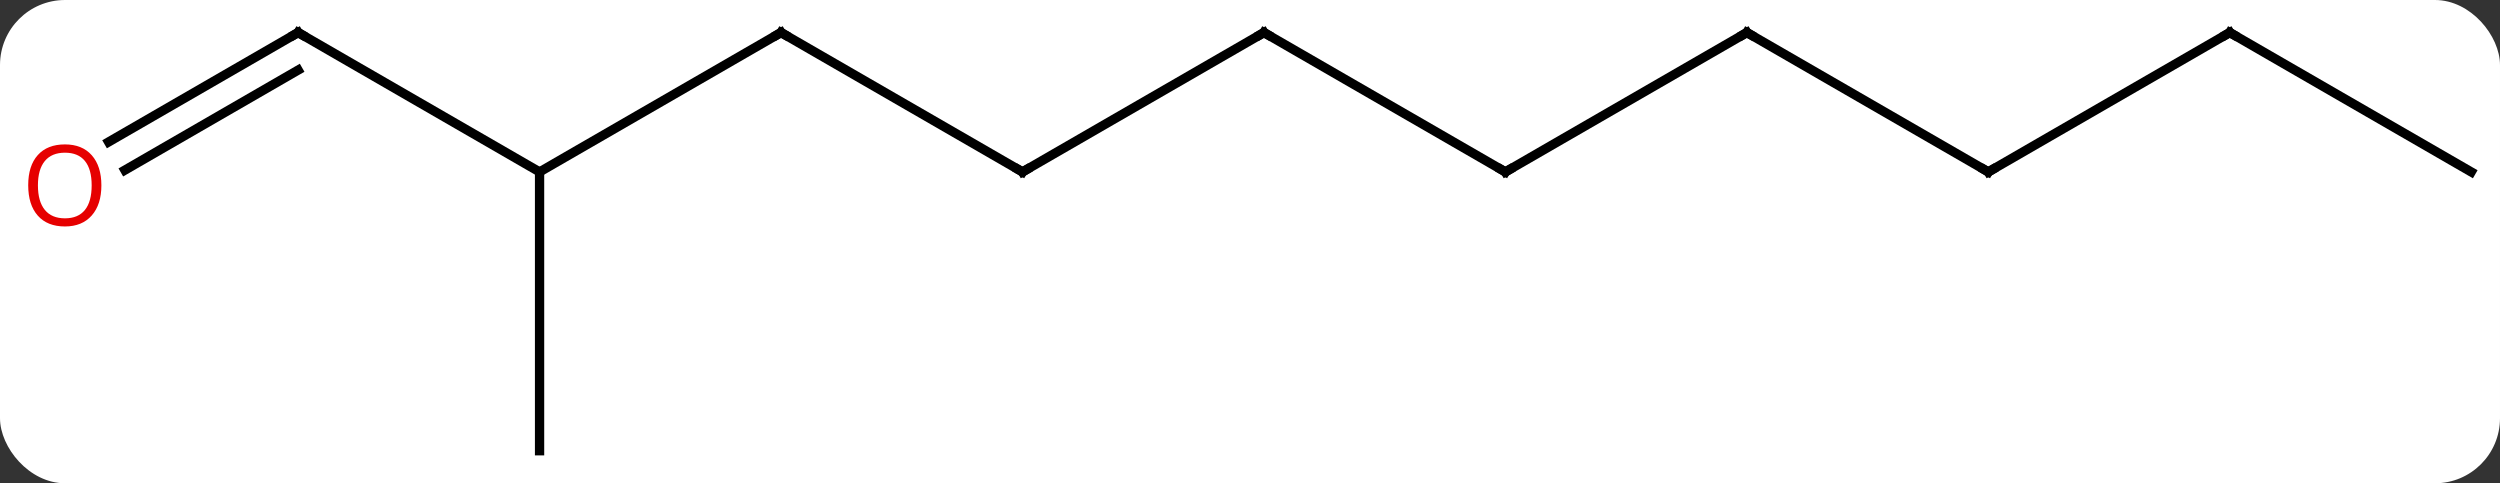
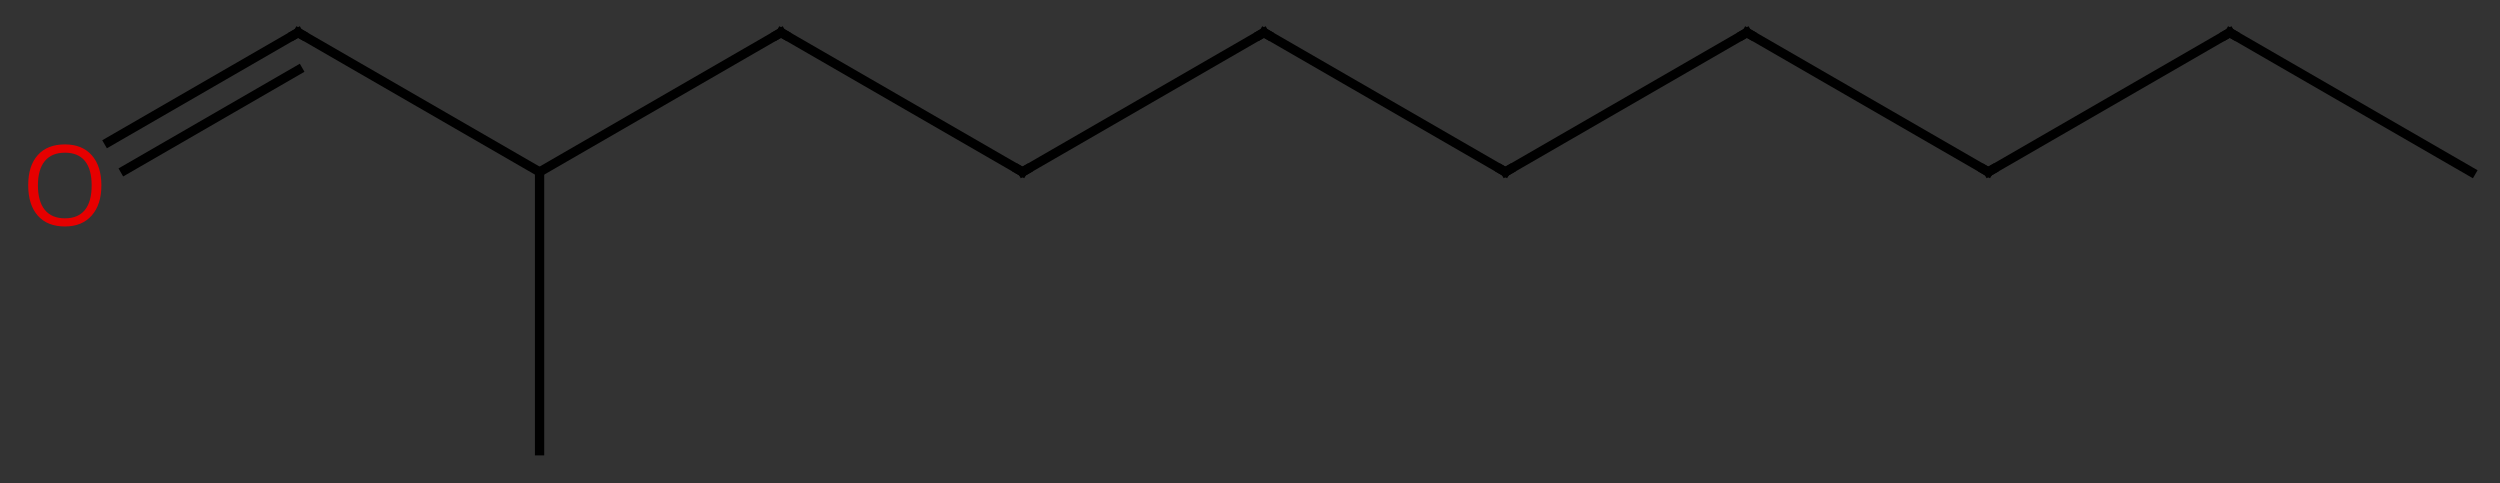
<svg xmlns="http://www.w3.org/2000/svg" width="269" viewBox="0 0 269 52" style="fill-opacity:1; color-rendering:auto; color-interpolation:auto; text-rendering:auto; stroke:black; stroke-linecap:square; stroke-miterlimit:10; shape-rendering:auto; stroke-opacity:1; fill:black; stroke-dasharray:none; font-weight:normal; stroke-width:1; font-family:'Open Sans'; font-style:normal; stroke-linejoin:miter; font-size:12; stroke-dashoffset:0; image-rendering:auto;" height="52" class="cas-substance-image">
  <rect x="0" y="0" width="269" height="52" fill="#333333" stroke="none" />
  <svg class="cas-substance-single-component">
-     <rect y="0" x="0" width="269" stroke="none" ry="7" rx="7" height="52" fill="white" class="cas-substance-group" />
    <svg y="0" x="0" width="269" viewBox="0 0 269 52" style="fill:black;" height="52" class="cas-substance-single-component-image">
      <svg>
        <g>
          <g transform="translate(136,26)" style="text-rendering:geometricPrecision; color-rendering:optimizeQuality; color-interpolation:linearRGB; stroke-linecap:butt; image-rendering:optimizeQuality;">
            <line y2="-7.5" y1="-22.5" x2="-25.98" x1="0" style="fill:none;" />
            <line y2="-7.5" y1="-22.5" x2="25.98" x1="0" style="fill:none;" />
            <line y2="-22.5" y1="-7.5" x2="-51.963" x1="-25.98" style="fill:none;" />
            <line y2="-22.5" y1="-7.5" x2="51.963" x1="25.98" style="fill:none;" />
            <line y2="-7.5" y1="-22.5" x2="-77.943" x1="-51.963" style="fill:none;" />
            <line y2="-7.5" y1="-22.5" x2="77.943" x1="51.963" style="fill:none;" />
            <line y2="-22.5" y1="-7.5" x2="-103.923" x1="-77.943" style="fill:none;" />
            <line y2="22.5" y1="-7.5" x2="-77.943" x1="-77.943" style="fill:none;" />
            <line y2="-22.5" y1="-7.5" x2="103.923" x1="77.943" style="fill:none;" />
            <line y2="-10.726" y1="-22.5" x2="-124.316" x1="-103.923" style="fill:none;" />
            <line y2="-7.695" y1="-18.459" x2="-122.565" x1="-103.923" style="fill:none;" />
            <line y2="-7.5" y1="-22.5" x2="129.903" x1="103.923" style="fill:none;" />
            <path style="fill:none; stroke-miterlimit:5;" d="M-0.433 -22.25 L0 -22.5 L0.433 -22.25" />
            <path style="fill:none; stroke-miterlimit:5;" d="M-25.547 -7.75 L-25.98 -7.5 L-26.413 -7.75" />
            <path style="fill:none; stroke-miterlimit:5;" d="M25.547 -7.75 L25.98 -7.5 L26.413 -7.75" />
            <path style="fill:none; stroke-miterlimit:5;" d="M-51.53 -22.25 L-51.963 -22.5 L-52.396 -22.25" />
            <path style="fill:none; stroke-miterlimit:5;" d="M51.53 -22.25 L51.963 -22.5 L52.396 -22.25" />
            <path style="fill:none; stroke-miterlimit:5;" d="M77.51 -7.75 L77.943 -7.5 L78.376 -7.75" />
            <path style="fill:none; stroke-miterlimit:5;" d="M-103.49 -22.25 L-103.923 -22.5 L-104.356 -22.25" />
            <path style="fill:none; stroke-miterlimit:5;" d="M103.49 -22.25 L103.923 -22.5 L104.356 -22.25" />
          </g>
          <g transform="translate(136.875,27.515)" style="stroke-linecap:butt; fill:rgb(230,0,0); text-rendering:geometricPrecision; color-rendering:optimizeQuality; image-rendering:optimizeQuality; font-family:'Open Sans'; stroke:rgb(230,0,0); color-interpolation:linearRGB; stroke-miterlimit:5;">
            <path style="stroke:none;" d="M-125.966 -7.57 Q-125.966 -5.508 -127.005 -4.328 Q-128.044 -3.148 -129.887 -3.148 Q-131.778 -3.148 -132.809 -4.312 Q-133.84 -5.477 -133.84 -7.586 Q-133.84 -9.68 -132.809 -10.828 Q-131.778 -11.977 -129.887 -11.977 Q-128.028 -11.977 -126.997 -10.805 Q-125.966 -9.633 -125.966 -7.57 ZM-132.794 -7.57 Q-132.794 -5.836 -132.051 -4.93 Q-131.309 -4.023 -129.887 -4.023 Q-128.465 -4.023 -127.739 -4.922 Q-127.012 -5.82 -127.012 -7.57 Q-127.012 -9.305 -127.739 -10.195 Q-128.465 -11.086 -129.887 -11.086 Q-131.309 -11.086 -132.051 -10.188 Q-132.794 -9.289 -132.794 -7.57 Z" />
          </g>
        </g>
      </svg>
    </svg>
  </svg>
</svg>